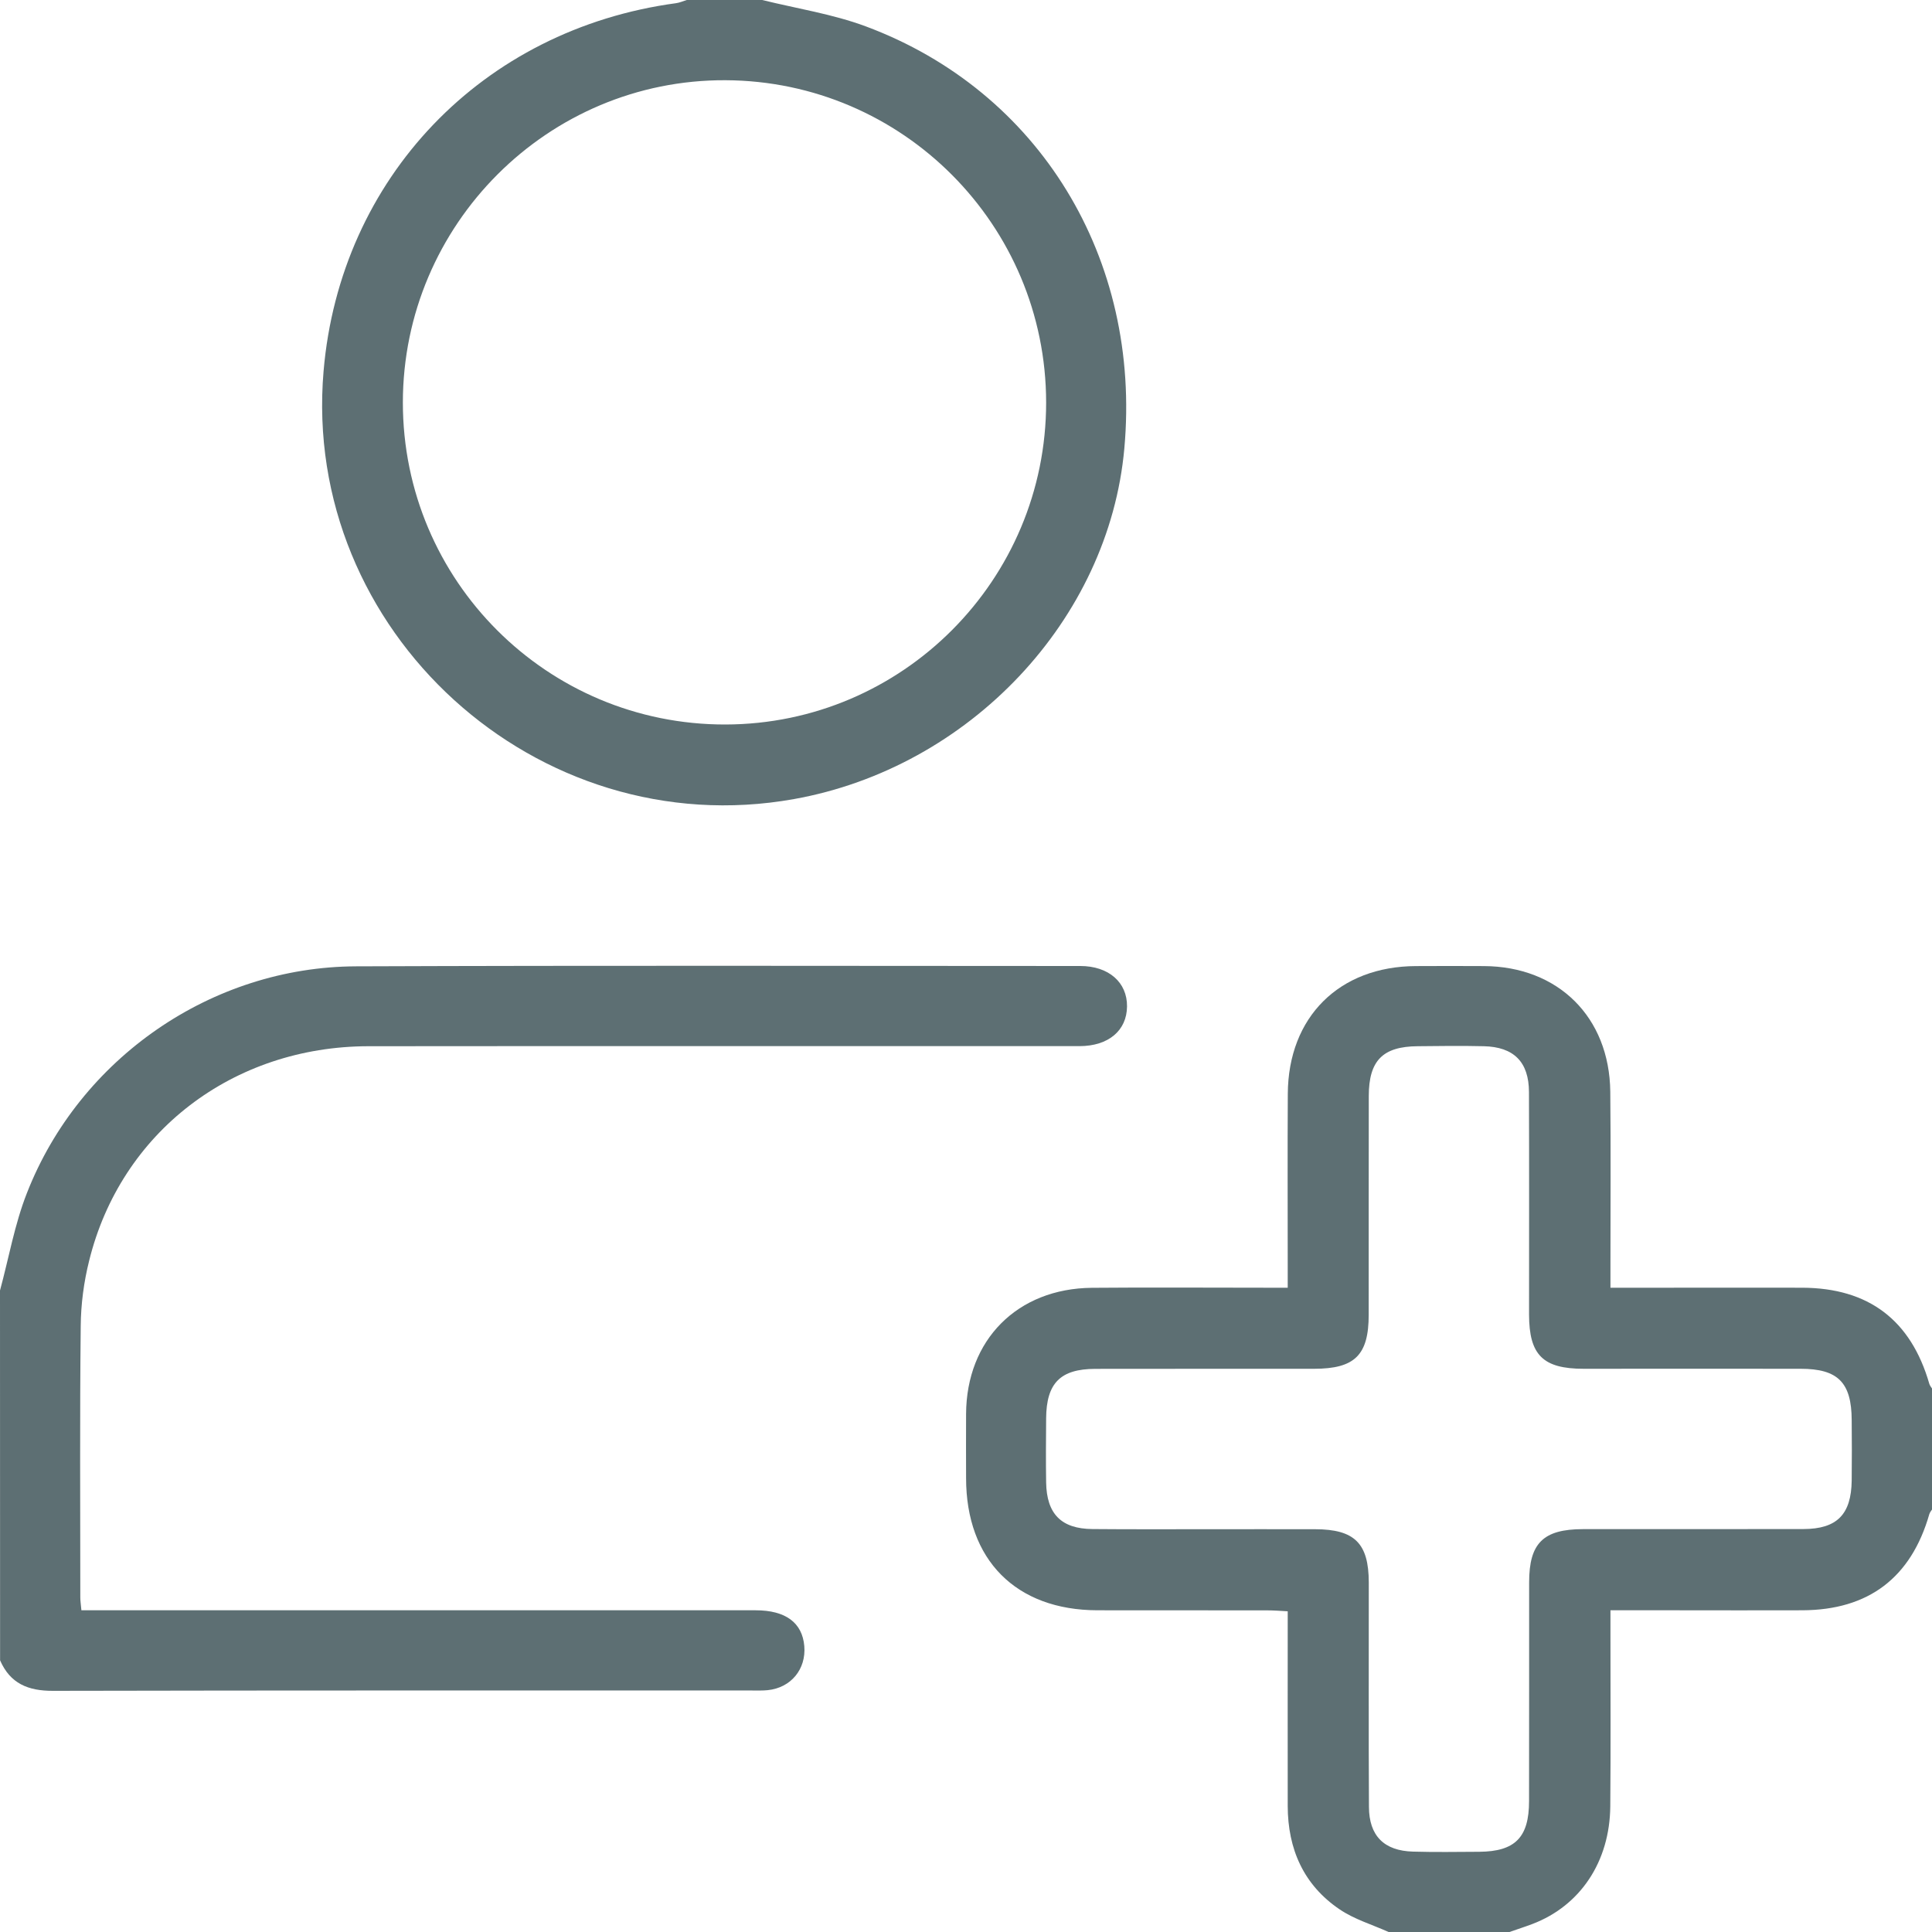
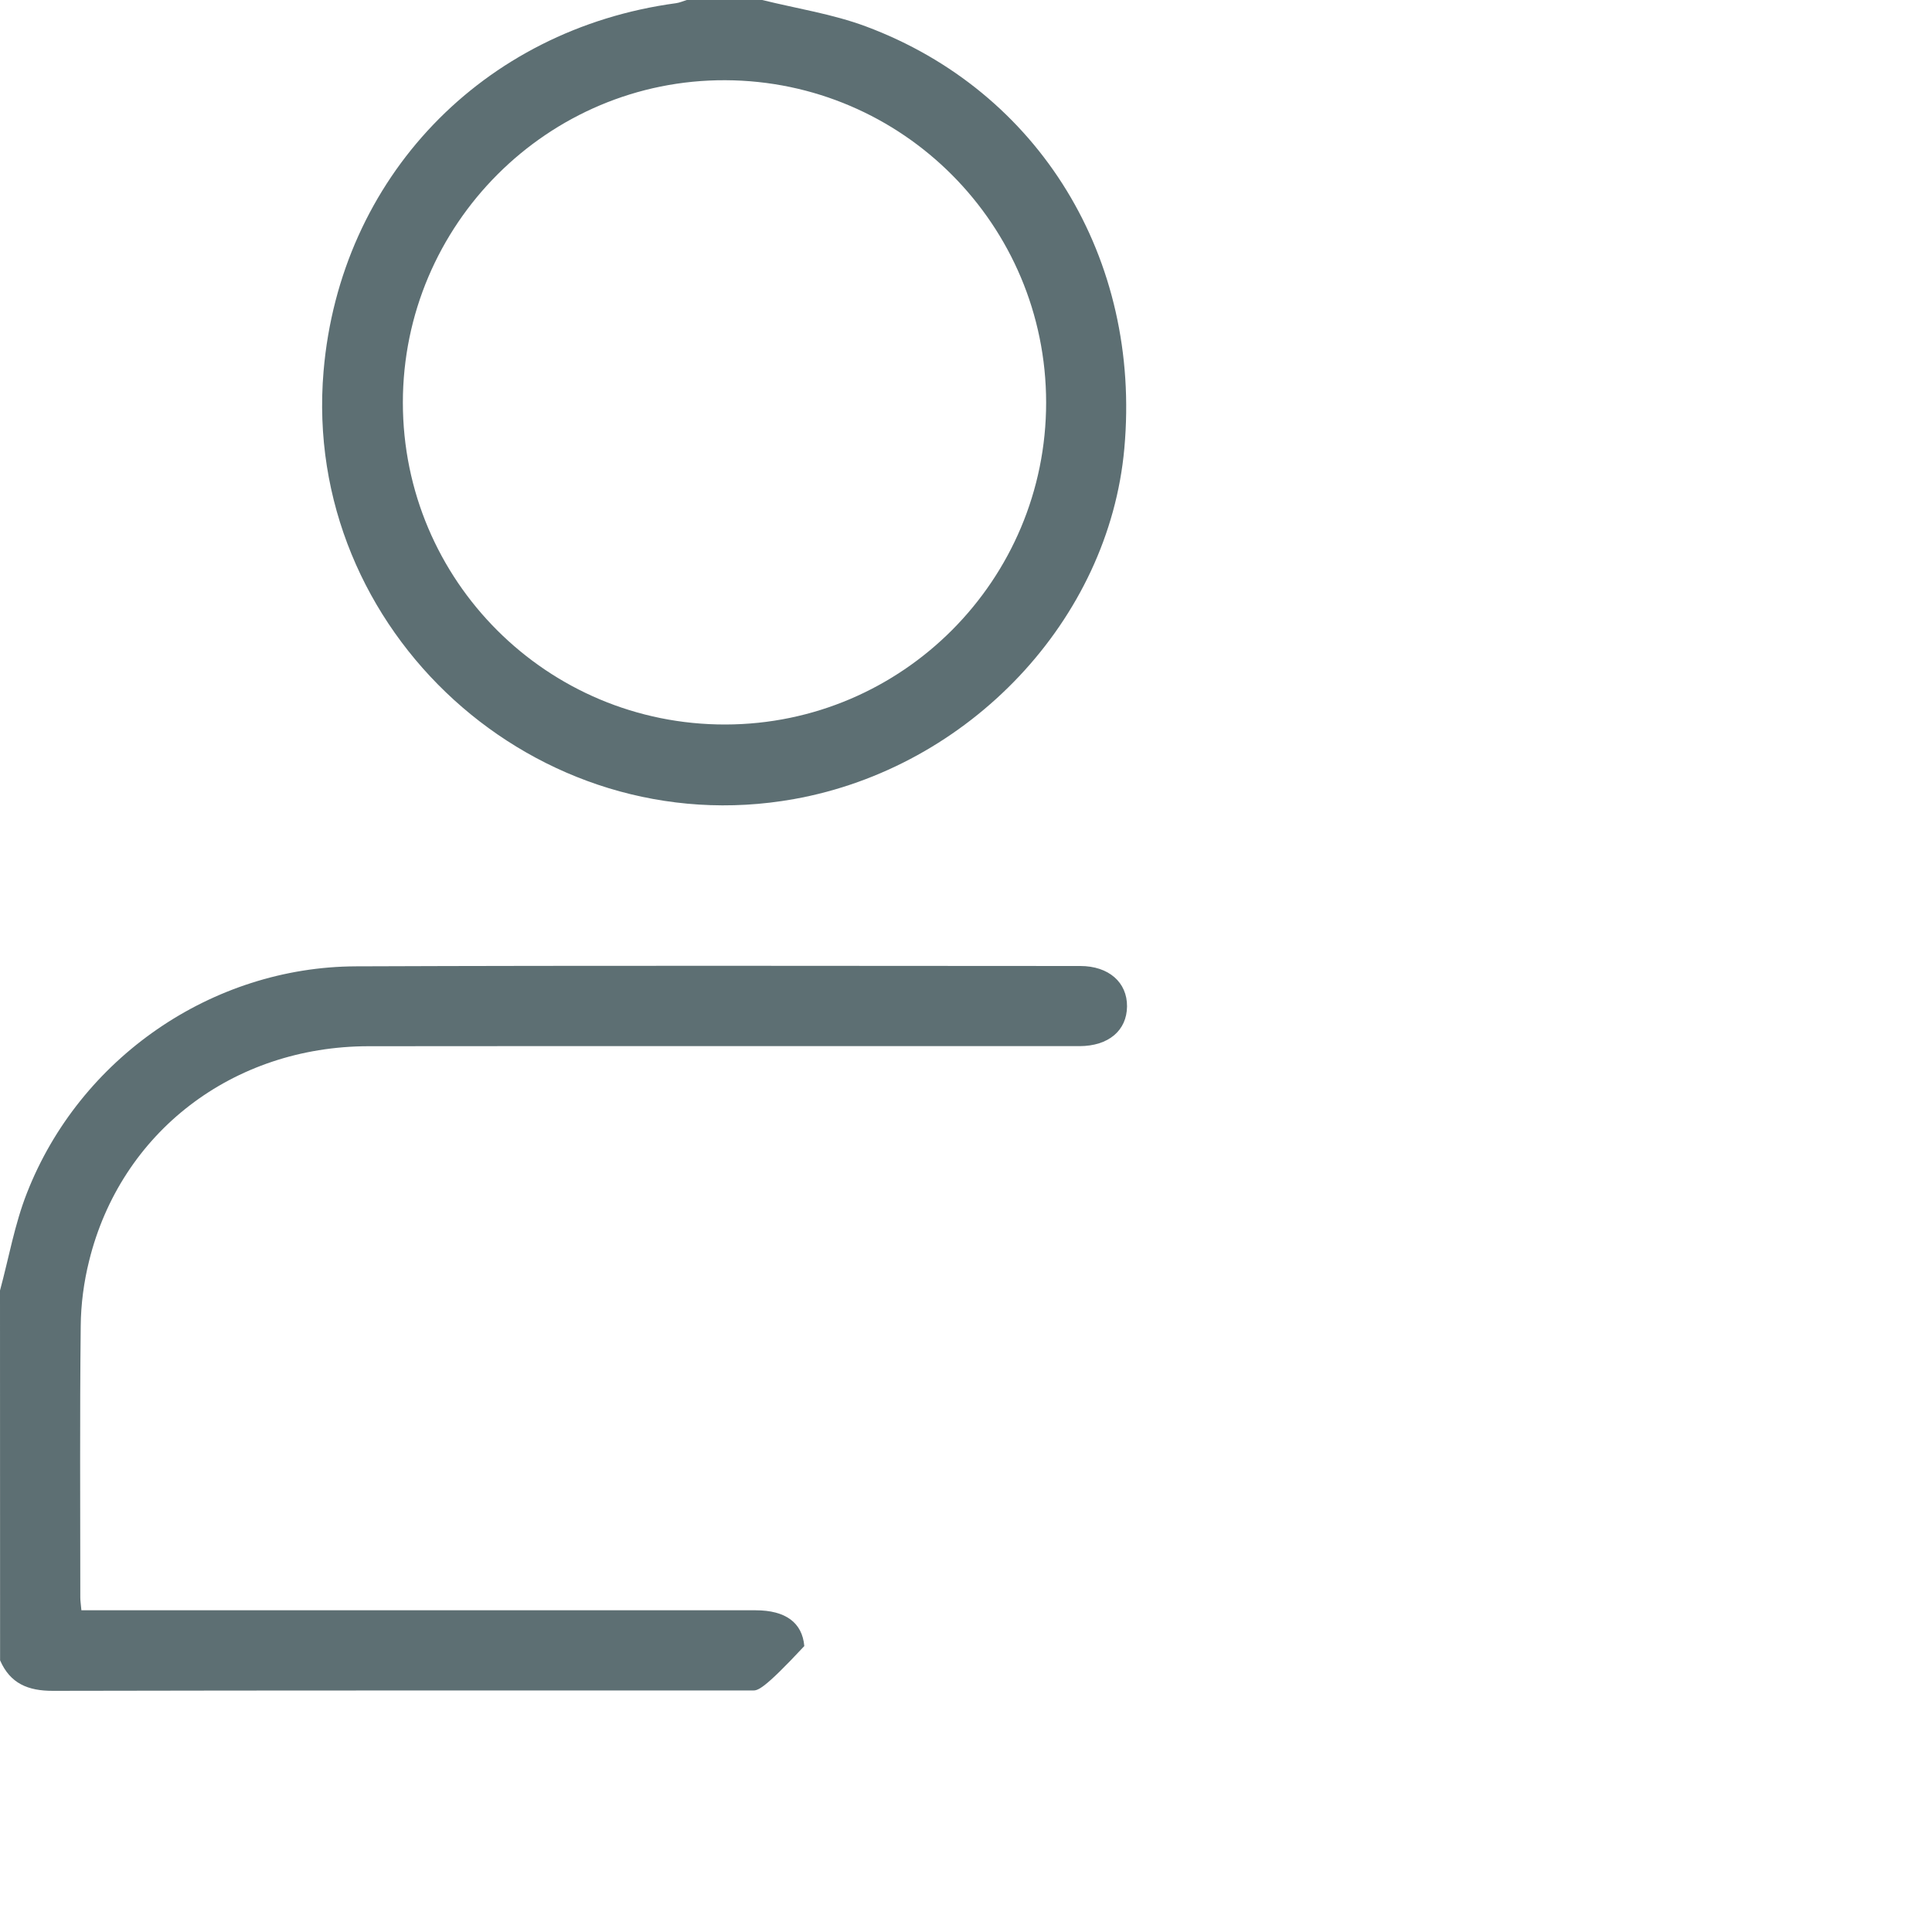
<svg xmlns="http://www.w3.org/2000/svg" width="23" height="23" viewBox="0 0 23 23" fill="none">
  <g id="Layer_1" clip-path="url(#clip0_3003_8082)">
-     <path id="Vector" d="M16.531 23C16.335 22.912 16.122 22.849 15.947 22.73C15.519 22.44 15.331 22.012 15.33 21.5C15.329 20.736 15.33 19.973 15.33 19.182C15.242 19.177 15.163 19.171 15.085 19.171C14.411 19.17 13.737 19.171 13.063 19.17C12.095 19.168 11.501 18.57 11.501 17.597C11.501 17.342 11.499 17.088 11.501 16.833C11.505 15.951 12.111 15.339 12.999 15.331C13.687 15.325 14.376 15.33 15.065 15.33C15.145 15.33 15.225 15.33 15.33 15.33C15.33 15.224 15.33 15.144 15.33 15.064C15.33 14.383 15.327 13.702 15.331 13.021C15.336 12.107 15.944 11.504 16.857 11.501C17.126 11.5 17.395 11.499 17.665 11.501C18.549 11.505 19.16 12.108 19.17 12.996C19.177 13.685 19.172 14.374 19.172 15.063C19.172 15.143 19.172 15.223 19.172 15.33C19.409 15.33 19.624 15.33 19.839 15.33C20.378 15.33 20.917 15.329 21.456 15.33C22.245 15.333 22.749 15.715 22.968 16.474C22.974 16.495 22.99 16.513 23.001 16.531V17.969C22.99 17.987 22.974 18.005 22.968 18.026C22.751 18.782 22.245 19.167 21.457 19.17C20.956 19.172 20.454 19.17 19.953 19.17C19.701 19.17 19.449 19.17 19.172 19.17C19.172 19.274 19.172 19.355 19.172 19.436C19.172 20.124 19.176 20.812 19.17 21.501C19.165 22.163 18.813 22.688 18.242 22.905C18.152 22.939 18.061 22.968 17.97 23H16.532H16.531ZM14.354 18.205C14.788 18.205 15.223 18.204 15.656 18.205C16.126 18.206 16.294 18.372 16.295 18.838C16.296 19.729 16.292 20.619 16.297 21.51C16.298 21.855 16.477 22.034 16.823 22.043C17.085 22.051 17.347 22.046 17.609 22.045C18.036 22.042 18.203 21.875 18.203 21.442C18.205 20.574 18.203 19.706 18.204 18.837C18.204 18.371 18.372 18.205 18.843 18.204C19.718 18.203 20.594 18.205 21.47 18.203C21.869 18.202 22.039 18.029 22.044 17.625C22.047 17.385 22.046 17.146 22.044 16.906C22.042 16.459 21.881 16.295 21.436 16.295C20.575 16.293 19.714 16.295 18.853 16.295C18.368 16.295 18.204 16.131 18.203 15.65C18.203 14.767 18.205 13.884 18.202 13C18.201 12.642 18.021 12.463 17.664 12.455C17.402 12.449 17.14 12.452 16.878 12.455C16.462 12.458 16.296 12.625 16.295 13.046C16.293 13.914 16.295 14.782 16.294 15.651C16.294 16.132 16.129 16.295 15.644 16.295C14.775 16.296 13.907 16.294 13.039 16.296C12.623 16.297 12.457 16.466 12.454 16.885C12.452 17.139 12.45 17.394 12.454 17.648C12.46 18.023 12.634 18.2 13.005 18.203C13.454 18.207 13.903 18.205 14.352 18.205H14.354Z" fill="#5D6F73" />
-     <path id="Vector_2" d="M0 15.363C0.105 14.976 0.174 14.575 0.32 14.204C0.948 12.597 2.522 11.51 4.239 11.504C7.113 11.493 9.986 11.499 12.86 11.5C13.199 11.5 13.42 11.695 13.417 11.982C13.414 12.268 13.197 12.453 12.852 12.454C10.031 12.455 7.209 12.452 4.388 12.455C2.771 12.457 1.438 13.479 1.061 15.01C0.998 15.262 0.963 15.527 0.961 15.786C0.949 16.864 0.956 17.941 0.956 19.019C0.956 19.056 0.962 19.093 0.969 19.17H1.249C3.832 19.17 6.413 19.17 8.995 19.17C9.353 19.17 9.551 19.318 9.575 19.596C9.598 19.872 9.416 20.093 9.139 20.121C9.08 20.127 9.019 20.125 8.959 20.125C6.182 20.125 3.406 20.123 0.63 20.129C0.334 20.13 0.121 20.042 0.001 19.766C0 18.298 0 16.831 0 15.363Z" fill="#5D6F73" />
+     <path id="Vector_2" d="M0 15.363C0.105 14.976 0.174 14.575 0.32 14.204C0.948 12.597 2.522 11.51 4.239 11.504C7.113 11.493 9.986 11.499 12.86 11.5C13.199 11.5 13.42 11.695 13.417 11.982C13.414 12.268 13.197 12.453 12.852 12.454C10.031 12.455 7.209 12.452 4.388 12.455C2.771 12.457 1.438 13.479 1.061 15.01C0.998 15.262 0.963 15.527 0.961 15.786C0.949 16.864 0.956 17.941 0.956 19.019C0.956 19.056 0.962 19.093 0.969 19.17H1.249C3.832 19.17 6.413 19.17 8.995 19.17C9.353 19.17 9.551 19.318 9.575 19.596C9.08 20.127 9.019 20.125 8.959 20.125C6.182 20.125 3.406 20.123 0.63 20.129C0.334 20.13 0.121 20.042 0.001 19.766C0 18.298 0 16.831 0 15.363Z" fill="#5D6F73" />
    <path id="Vector_3" d="M9.074 0C9.486 0.102 9.912 0.167 10.307 0.314C12.376 1.085 13.589 3.08 13.385 5.338C13.202 7.378 11.542 9.139 9.451 9.513C6.389 10.061 3.588 7.513 3.852 4.419C4.048 2.119 5.743 0.349 8.048 0.038C8.092 0.032 8.133 0.013 8.176 0C8.475 0 8.775 0 9.074 0ZM12.454 4.791C12.452 2.679 10.746 0.964 8.636 0.955C6.524 0.946 4.797 2.672 4.796 4.792C4.796 6.913 6.515 8.629 8.636 8.625C10.745 8.621 12.455 6.903 12.454 4.791Z" fill="#5D6F73" />
  </g>
  <defs>
    <clipPath id="clip0_3003_8082">
      <rect width="23" height="23" fill="white" />
    </clipPath>
  </defs>
</svg>